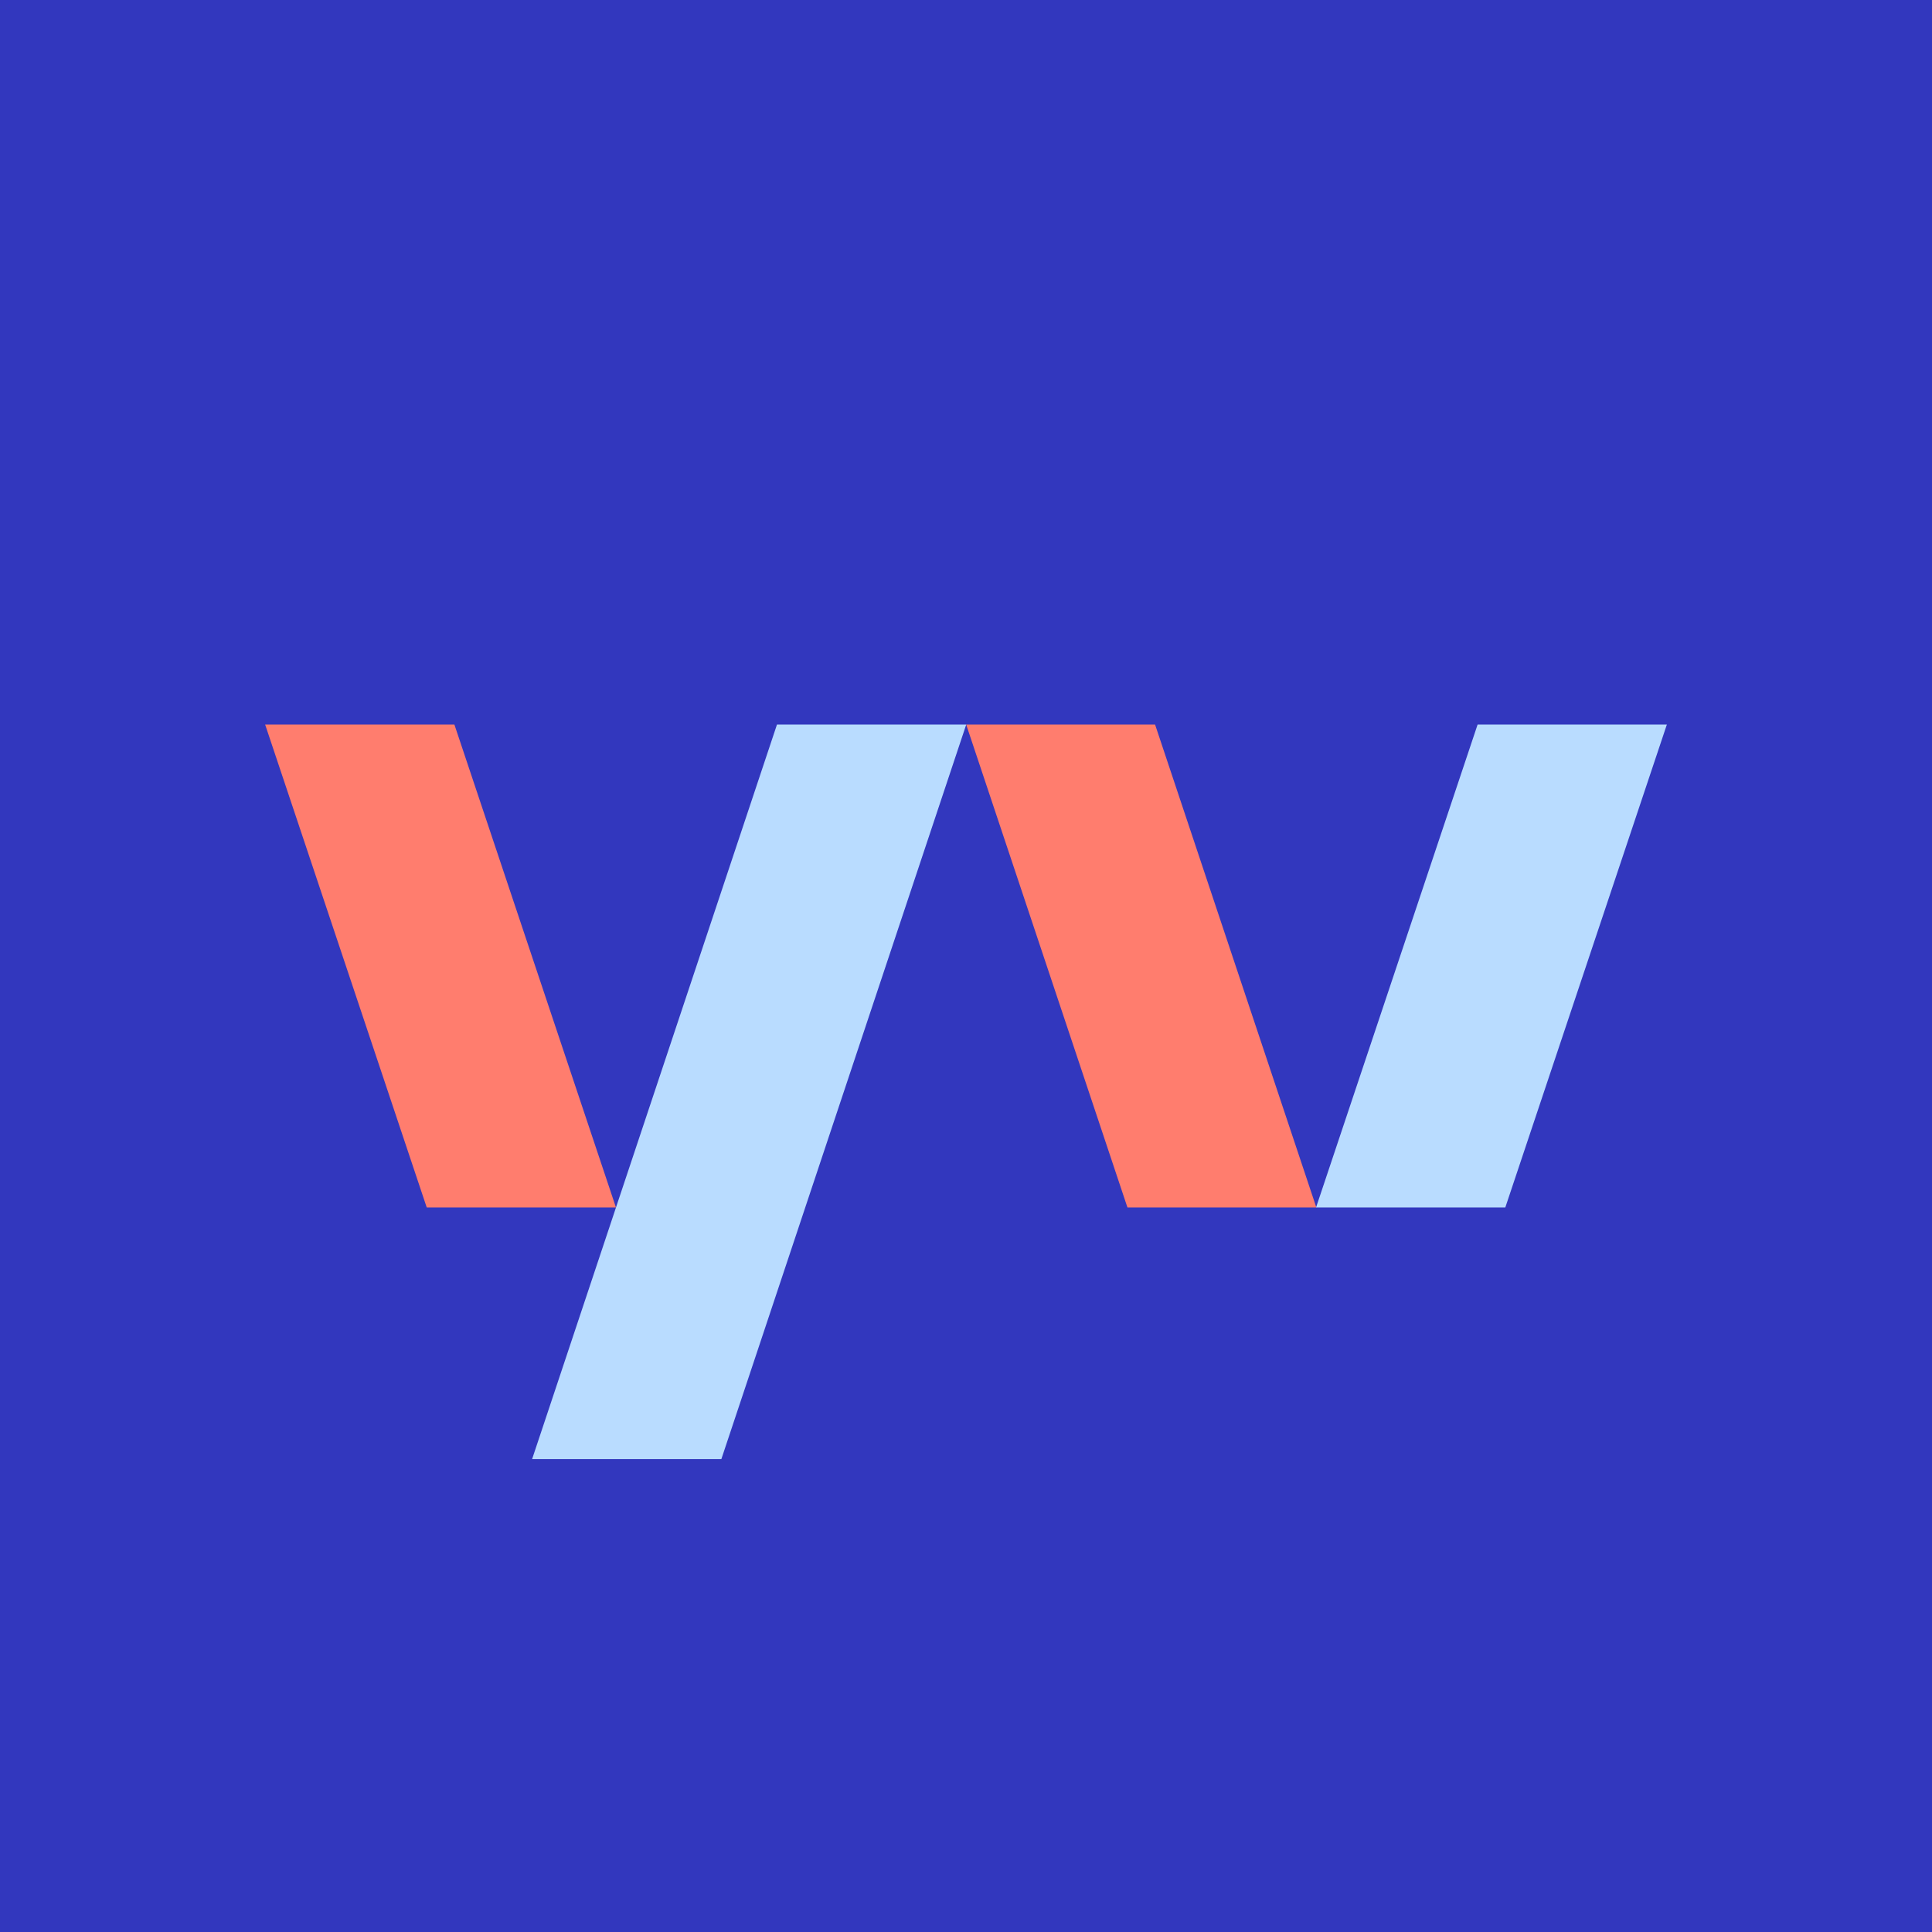
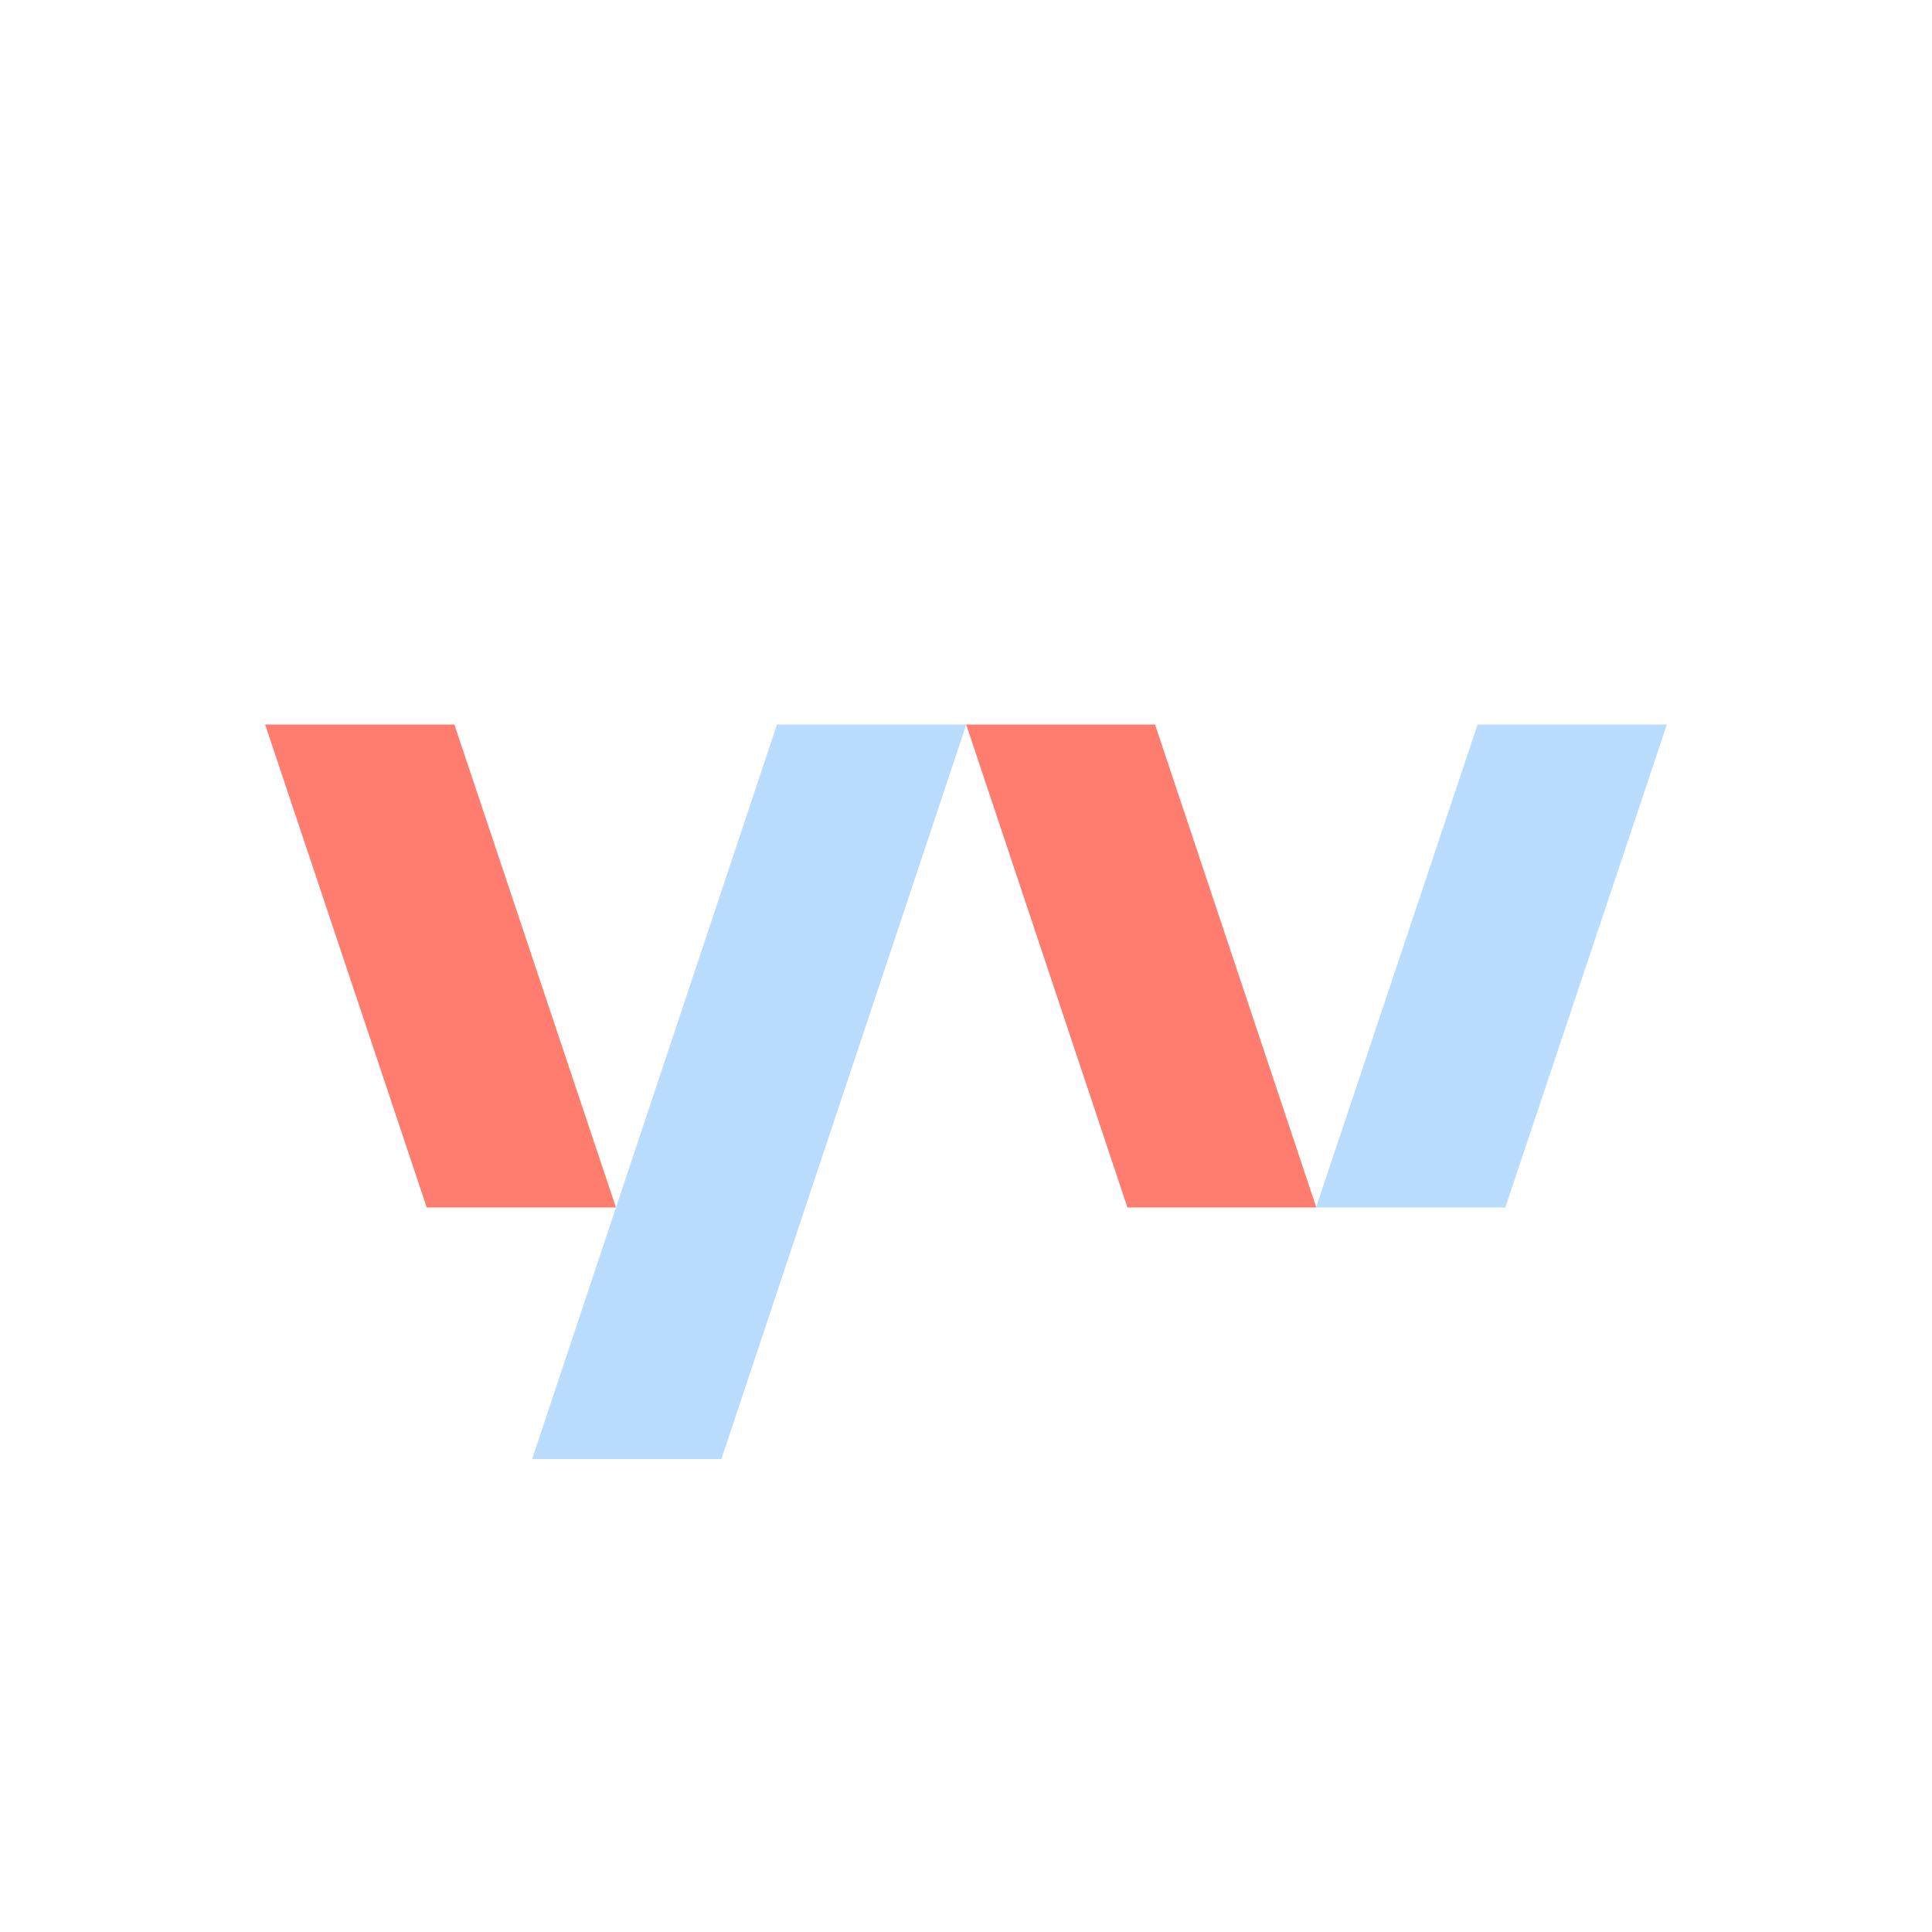
<svg xmlns="http://www.w3.org/2000/svg" id="Layer_1" data-name="Layer 1" viewBox="0 0 480 480">
  <defs>
    <style>.cls-2{fill:#ff7d6e}.cls-3{fill:#b9dcff}</style>
  </defs>
-   <path d="M0 0h480v480H0z" style="fill:#3237be" />
  <path d="m240.04 180 40.07 119.99h46.93L286.97 180h-46.93z" class="cls-2" />
  <path d="m367.11 180-40.14 119.99h47.02L414.13 180h-47.02z" class="cls-3" />
  <path d="m112.89 180 40.14 119.99h-47.01L65.87 180h47.02z" class="cls-2" />
  <path d="M193.04 180 132.2 362.51h47.02L240.06 180h-47.02z" class="cls-3" />
</svg>